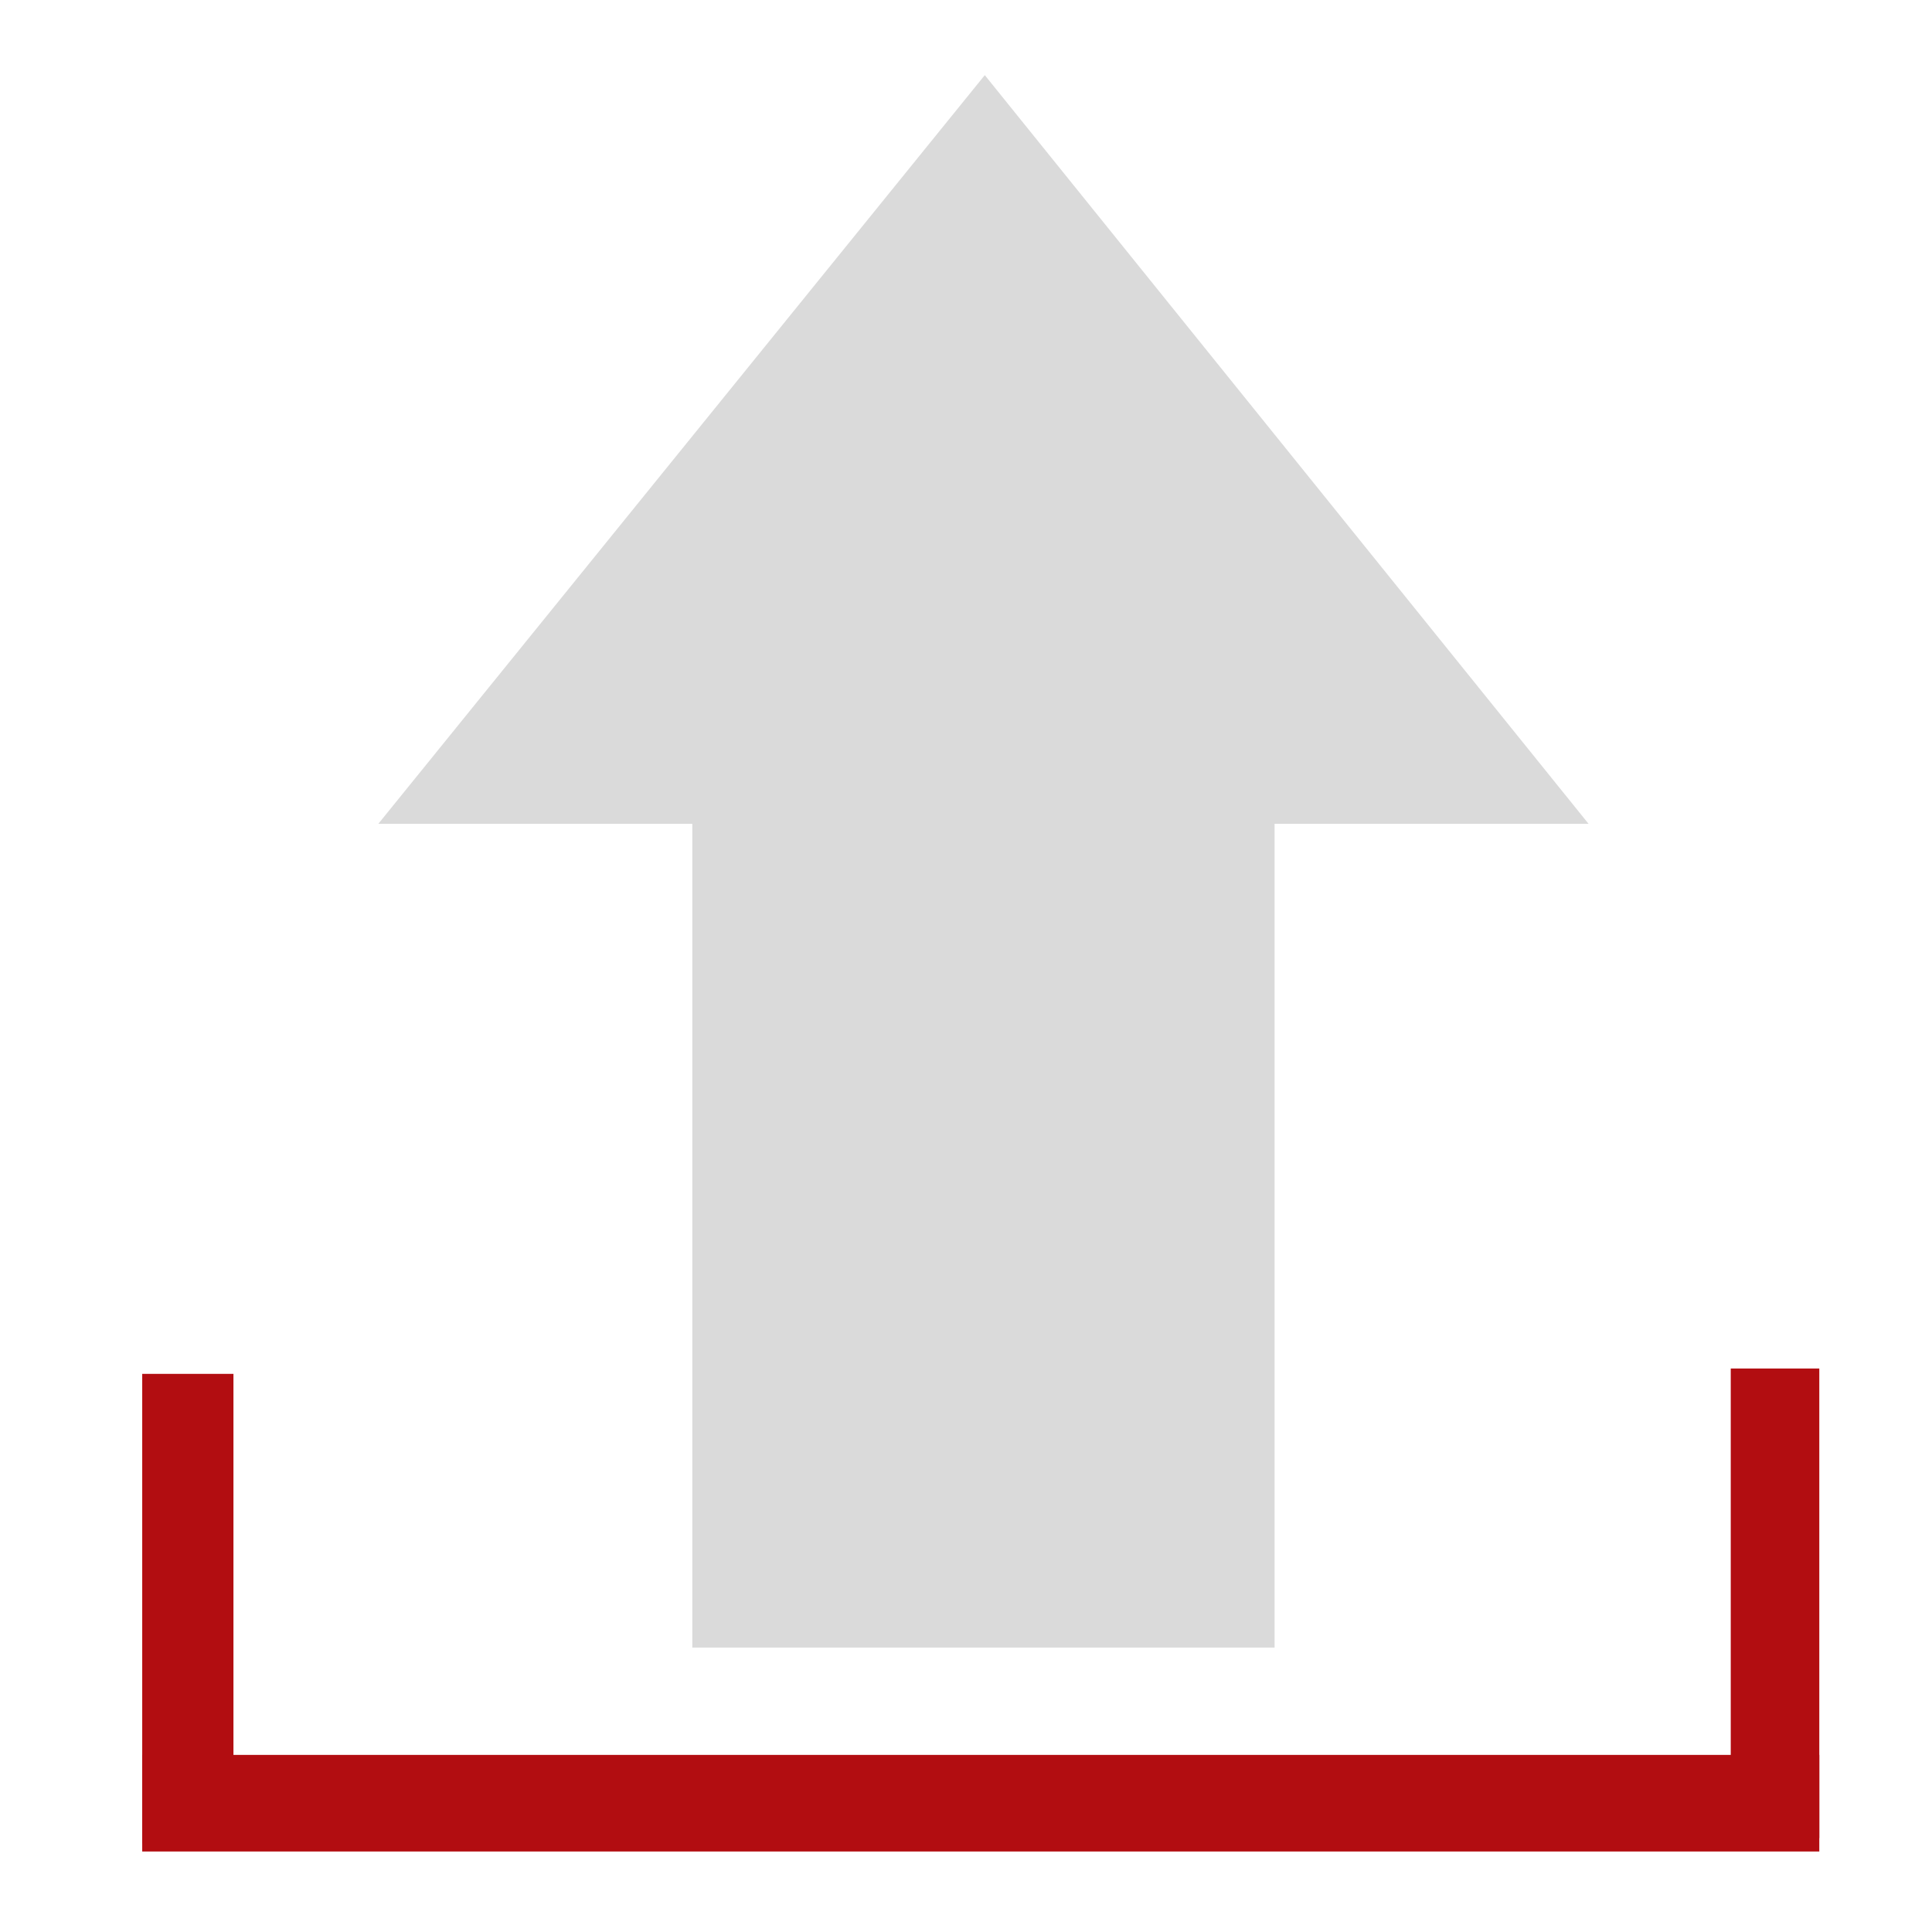
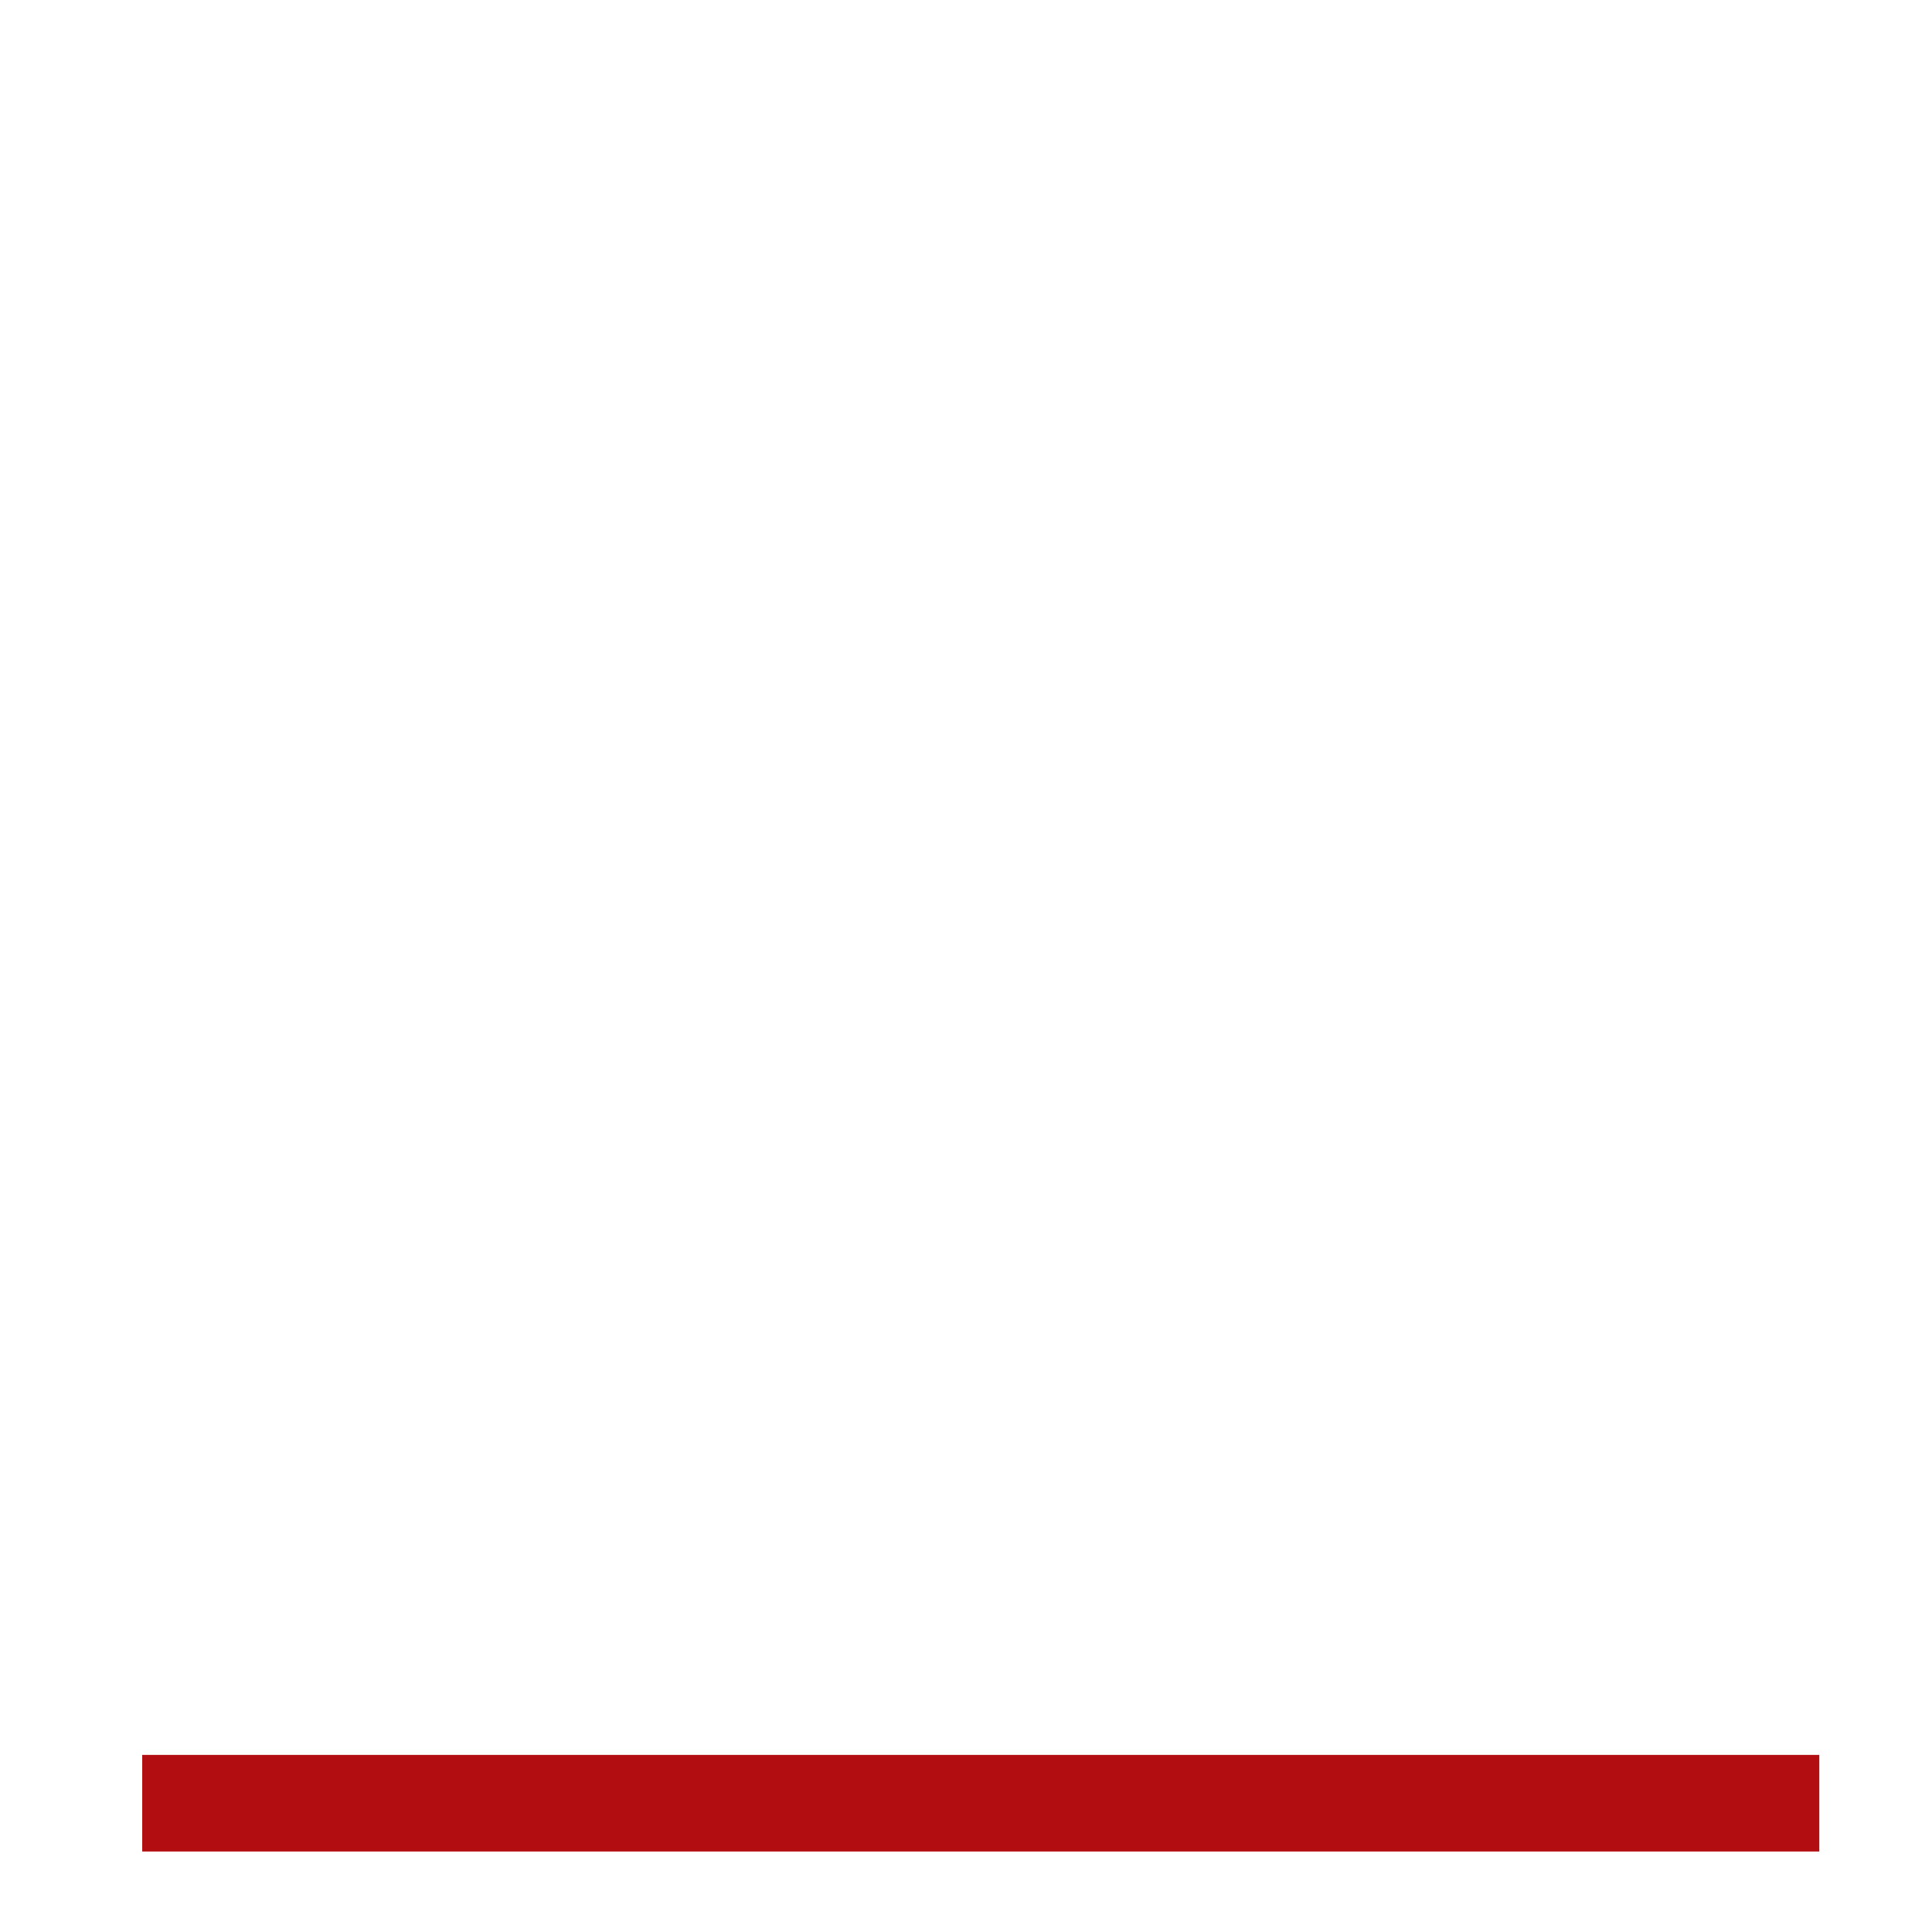
<svg xmlns="http://www.w3.org/2000/svg" version="1.1" x="0px" y="0px" width="72px" height="72px" viewBox="0 0 72 72" enable-background="new 0 0 72 72" xml:space="preserve">
  <g id="Shape_1_1_" enable-background="new    ">
    <g id="Shape_1">
      <g>
-         <polygon fill-rule="evenodd" clip-rule="evenodd" fill="#DADADA" points="36.7,2.8 14.1,30.7 25.8,30.7 25.8,61.4 47.5,61.4      47.5,30.7 59.2,30.7    " />
-       </g>
+         </g>
    </g>
  </g>
  <g id="Shape_2_1_" enable-background="new    ">
    <g id="Shape_2">
      <g>
        <rect x="5.3" y="65.4" fill-rule="evenodd" clip-rule="evenodd" fill="#B20D11" width="62.5" height="3.6" />
      </g>
    </g>
  </g>
  <g id="Shape_2_copy_1_" enable-background="new    ">
    <g id="Shape_2_copy">
      <g>
-         <rect x="64.5" y="51" fill-rule="evenodd" clip-rule="evenodd" fill="#B20D11" width="3.3" height="17.5" />
-       </g>
+         </g>
    </g>
  </g>
  <g id="Shape_2_copy_2_1_" enable-background="new    ">
    <g id="Shape_2_copy_2">
      <g>
-         <rect x="5.3" y="51.2" fill-rule="evenodd" clip-rule="evenodd" fill="#B20D11" width="3.4" height="17.5" />
-       </g>
+         </g>
    </g>
  </g>
</svg>